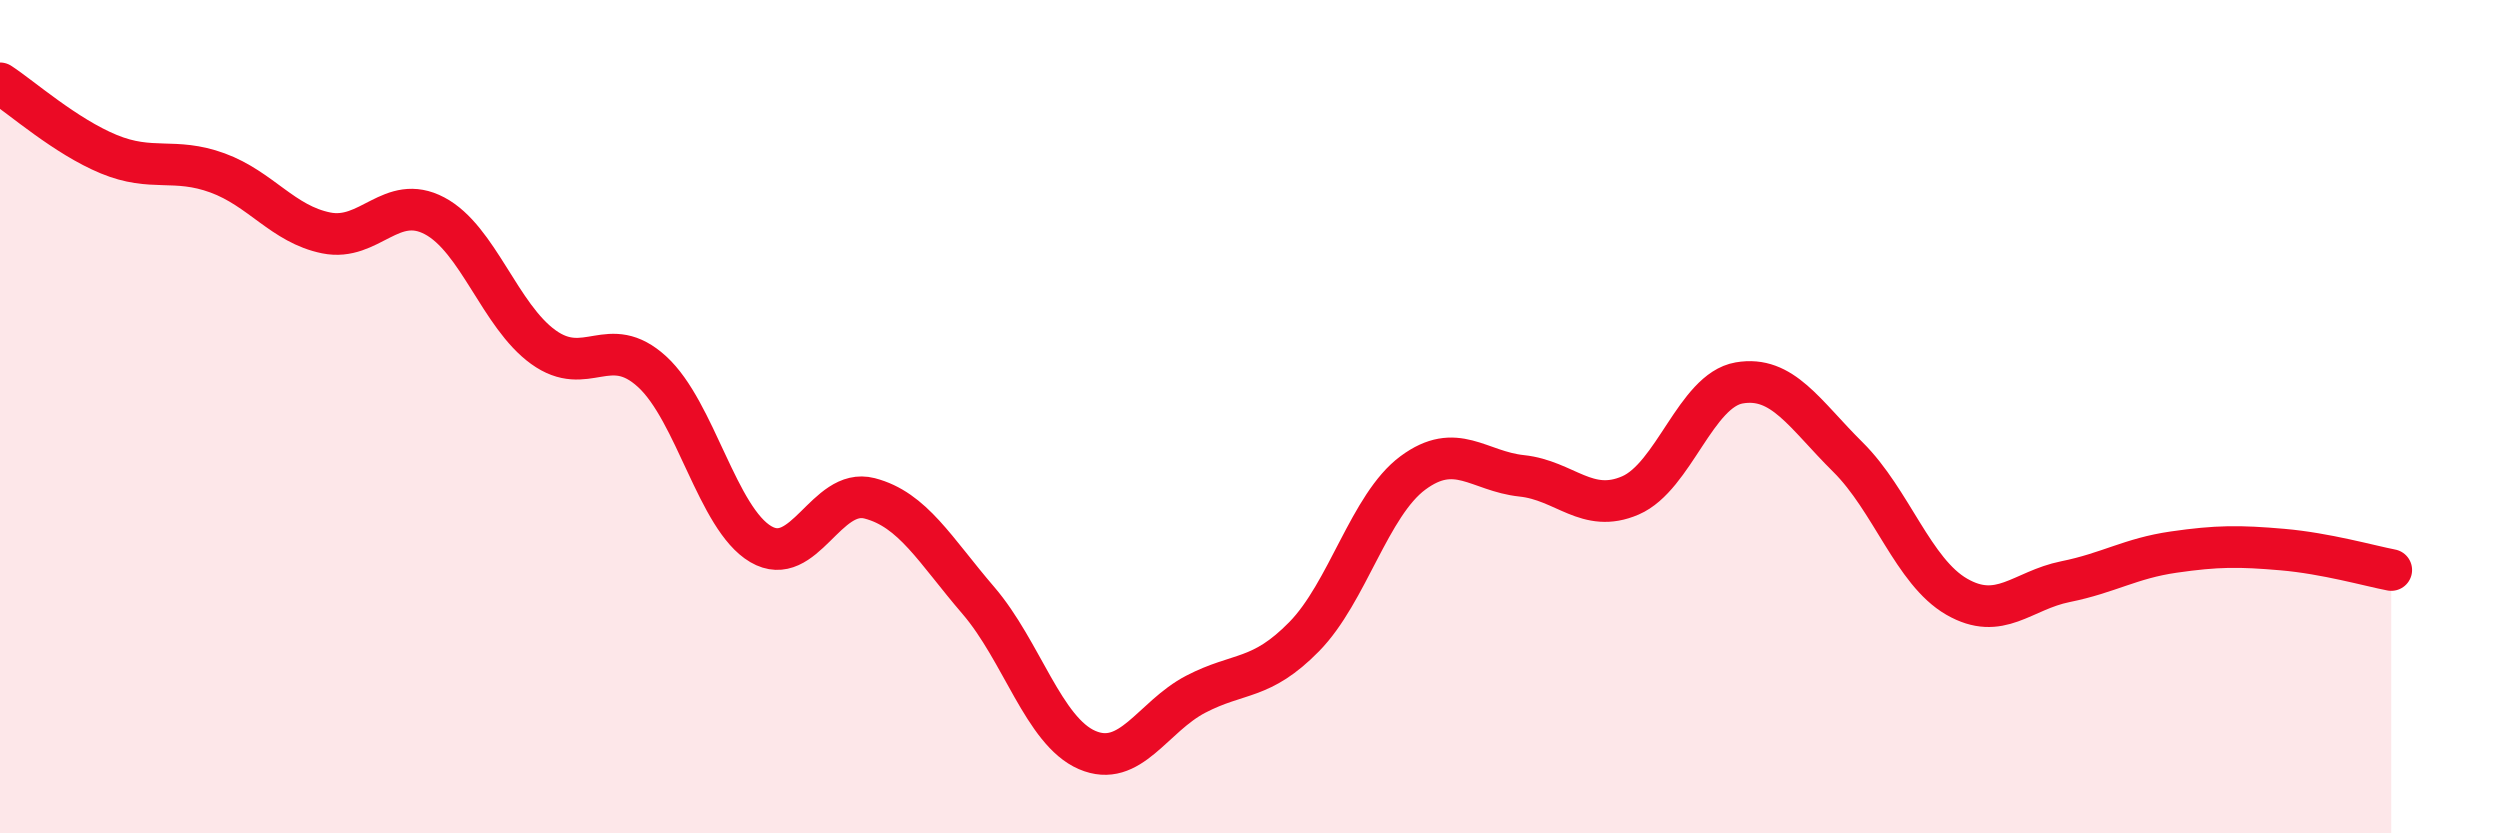
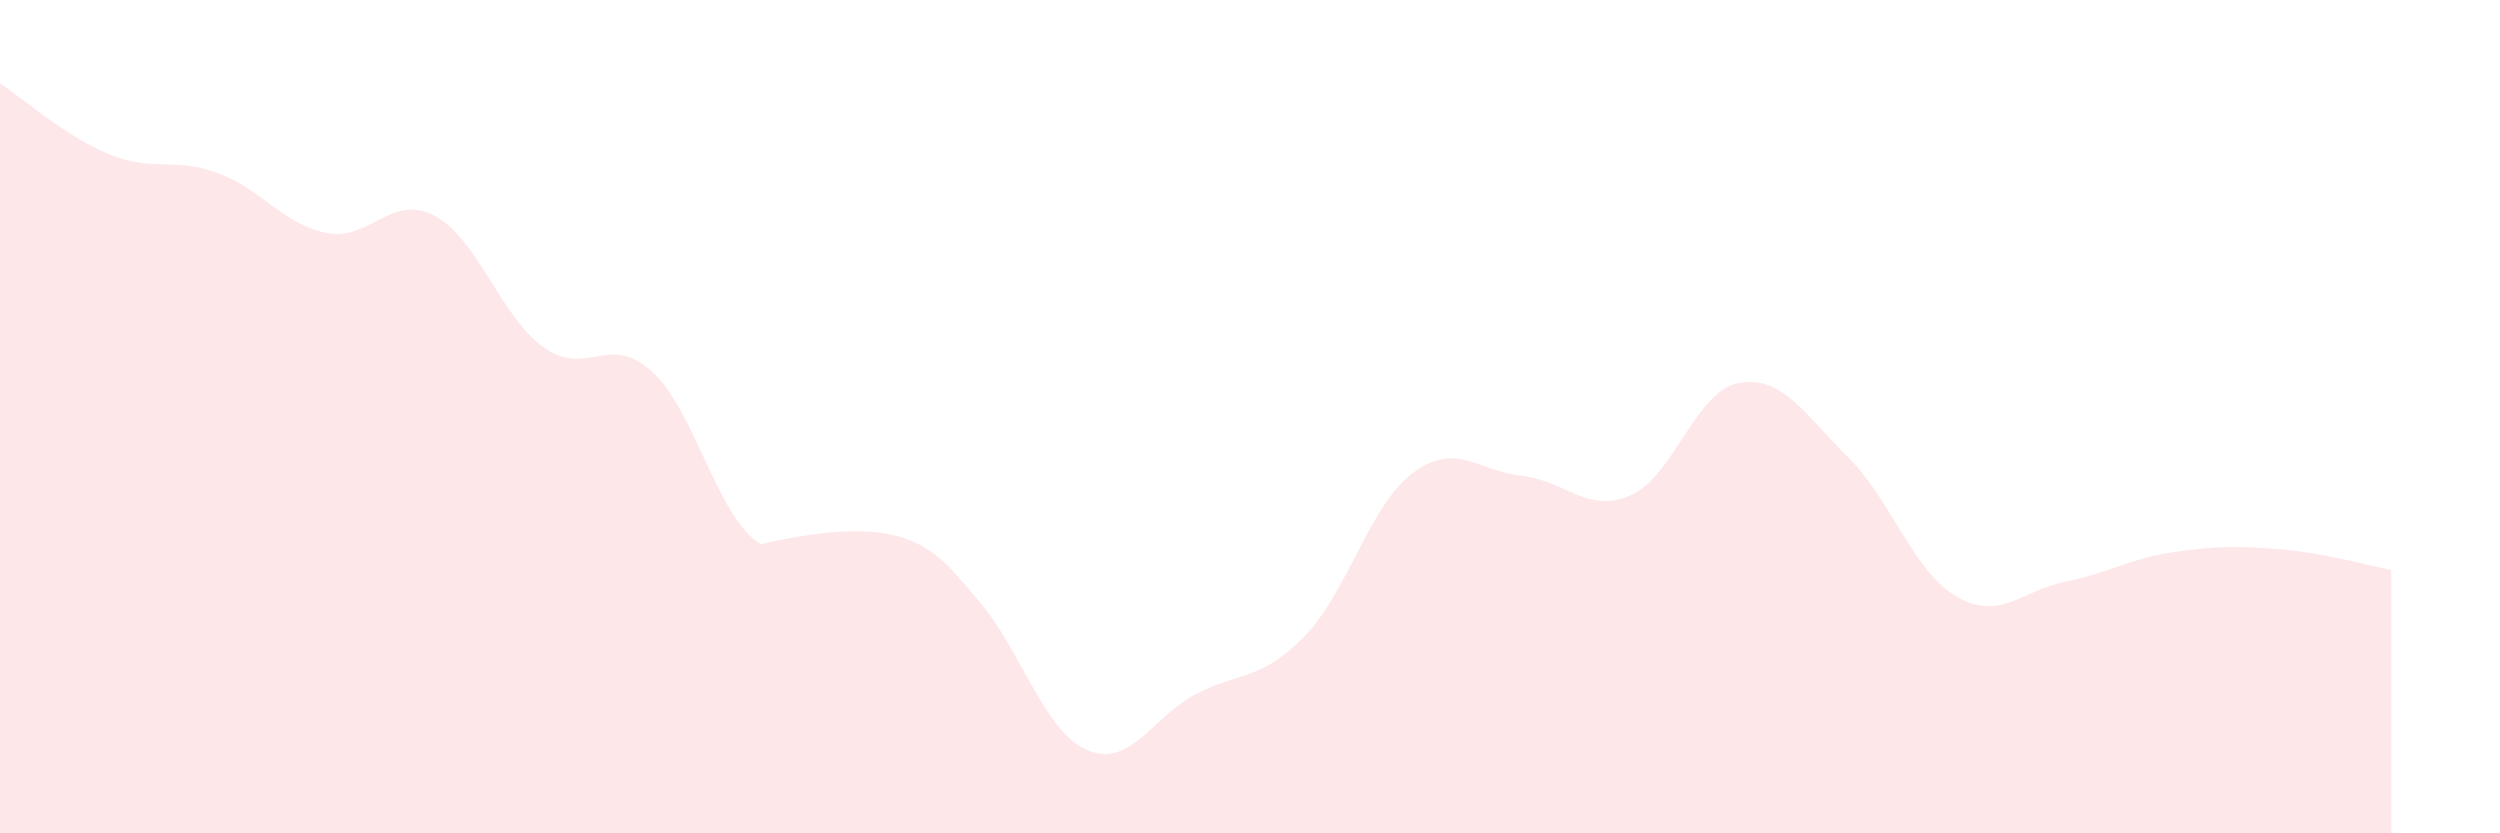
<svg xmlns="http://www.w3.org/2000/svg" width="60" height="20" viewBox="0 0 60 20">
-   <path d="M 0,2 C 0.52,2.34 1.57,3.27 2.61,3.7 C 3.65,4.13 4.18,3.77 5.22,4.15 C 6.26,4.53 6.79,5.38 7.83,5.59 C 8.87,5.8 9.39,4.63 10.43,5.18 C 11.47,5.73 12,7.58 13.04,8.33 C 14.08,9.08 14.61,7.97 15.65,8.92 C 16.69,9.87 17.22,12.45 18.26,13.06 C 19.3,13.67 19.83,11.69 20.87,11.96 C 21.91,12.23 22.44,13.2 23.48,14.41 C 24.52,15.62 25.05,17.55 26.09,18 C 27.13,18.45 27.66,17.2 28.7,16.66 C 29.74,16.12 30.26,16.34 31.3,15.28 C 32.34,14.22 32.87,12.12 33.91,11.35 C 34.95,10.58 35.48,11.31 36.52,11.42 C 37.56,11.53 38.09,12.34 39.13,11.89 C 40.17,11.44 40.7,9.37 41.74,9.19 C 42.78,9.01 43.31,9.94 44.35,10.97 C 45.39,12 45.92,13.72 46.96,14.32 C 48,14.92 48.53,14.17 49.57,13.96 C 50.61,13.75 51.13,13.4 52.17,13.25 C 53.21,13.1 53.74,13.1 54.78,13.19 C 55.82,13.28 56.87,13.58 57.39,13.68L57.39 20L0 20Z" fill="#EB0A25" opacity="0.1" stroke-linecap="round" stroke-linejoin="round" />
-   <path d="M 0,2 C 0.52,2.34 1.57,3.27 2.61,3.7 C 3.65,4.13 4.18,3.77 5.22,4.15 C 6.26,4.53 6.79,5.38 7.83,5.59 C 8.87,5.8 9.39,4.63 10.43,5.18 C 11.47,5.73 12,7.58 13.04,8.33 C 14.08,9.08 14.61,7.97 15.65,8.92 C 16.69,9.87 17.22,12.45 18.26,13.06 C 19.3,13.67 19.83,11.69 20.87,11.96 C 21.91,12.23 22.44,13.2 23.48,14.41 C 24.52,15.62 25.05,17.55 26.09,18 C 27.13,18.45 27.66,17.2 28.7,16.66 C 29.74,16.12 30.26,16.34 31.3,15.28 C 32.34,14.22 32.87,12.12 33.91,11.35 C 34.95,10.58 35.48,11.31 36.52,11.42 C 37.56,11.53 38.09,12.34 39.13,11.89 C 40.17,11.44 40.7,9.37 41.74,9.19 C 42.78,9.01 43.31,9.94 44.35,10.97 C 45.39,12 45.92,13.72 46.96,14.32 C 48,14.92 48.53,14.17 49.57,13.96 C 50.61,13.75 51.13,13.4 52.17,13.25 C 53.21,13.1 53.74,13.1 54.78,13.19 C 55.82,13.28 56.87,13.58 57.39,13.68" stroke="#EB0A25" stroke-width="1" fill="none" stroke-linecap="round" stroke-linejoin="round" />
+   <path d="M 0,2 C 0.52,2.34 1.57,3.27 2.61,3.7 C 3.65,4.13 4.18,3.77 5.22,4.15 C 6.26,4.53 6.79,5.38 7.83,5.59 C 8.87,5.8 9.39,4.63 10.43,5.18 C 11.47,5.73 12,7.58 13.04,8.33 C 14.08,9.08 14.61,7.97 15.65,8.92 C 16.69,9.87 17.22,12.45 18.26,13.06 C 21.91,12.23 22.44,13.2 23.48,14.41 C 24.52,15.62 25.05,17.55 26.09,18 C 27.13,18.45 27.66,17.2 28.7,16.66 C 29.74,16.12 30.26,16.34 31.3,15.28 C 32.34,14.22 32.87,12.12 33.91,11.35 C 34.95,10.58 35.48,11.31 36.52,11.42 C 37.56,11.53 38.09,12.34 39.13,11.89 C 40.17,11.44 40.7,9.37 41.74,9.19 C 42.78,9.01 43.31,9.94 44.35,10.97 C 45.39,12 45.92,13.72 46.96,14.32 C 48,14.92 48.53,14.17 49.57,13.96 C 50.61,13.75 51.13,13.4 52.17,13.25 C 53.21,13.1 53.74,13.1 54.78,13.19 C 55.82,13.28 56.87,13.58 57.39,13.68L57.39 20L0 20Z" fill="#EB0A25" opacity="0.1" stroke-linecap="round" stroke-linejoin="round" />
</svg>